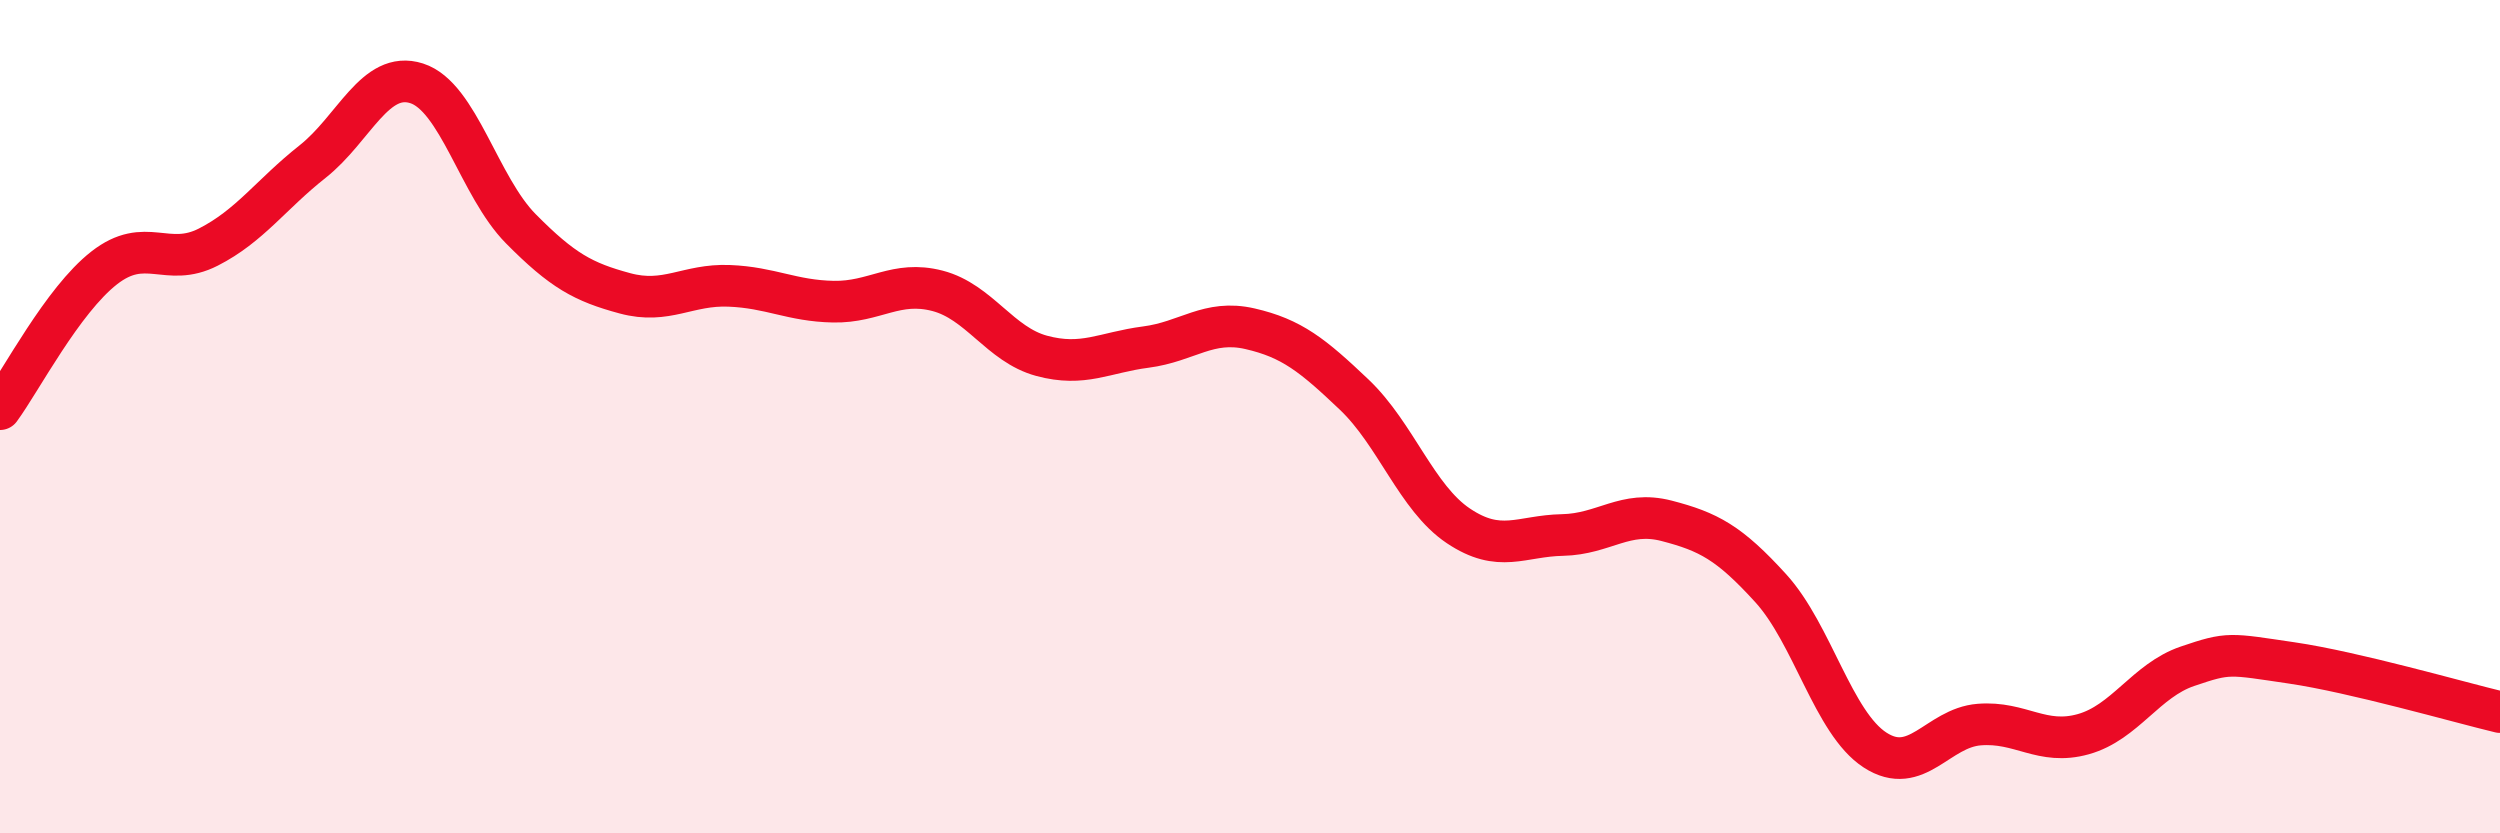
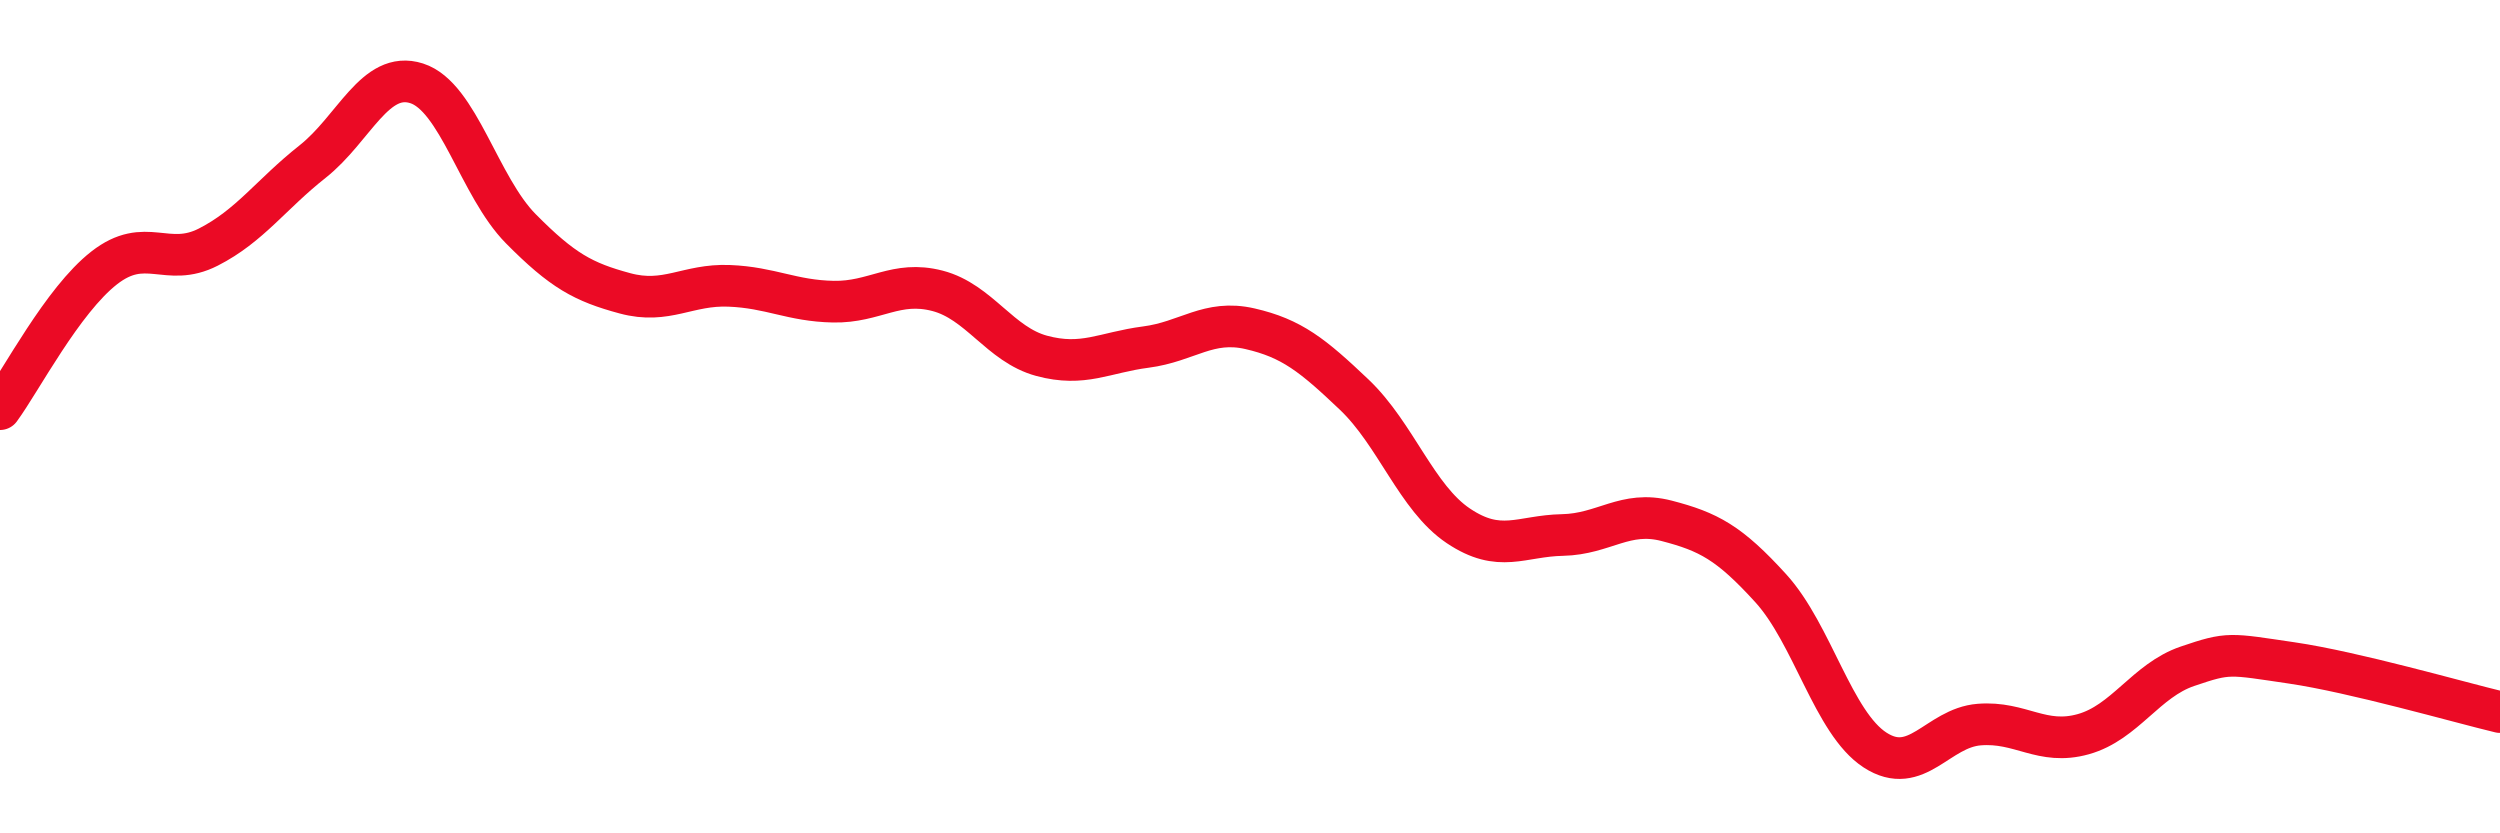
<svg xmlns="http://www.w3.org/2000/svg" width="60" height="20" viewBox="0 0 60 20">
-   <path d="M 0,9.82 C 0.5,9.14 1.5,7.21 2.5,6.43 C 3.5,5.65 4,6.44 5,5.93 C 6,5.42 6.5,4.67 7.5,3.88 C 8.5,3.09 9,1.68 10,2 C 11,2.32 11.5,4.48 12.5,5.49 C 13.5,6.5 14,6.77 15,7.04 C 16,7.31 16.5,6.82 17.5,6.86 C 18.5,6.9 19,7.22 20,7.24 C 21,7.26 21.5,6.72 22.5,6.98 C 23.5,7.24 24,8.27 25,8.54 C 26,8.81 26.5,8.46 27.5,8.33 C 28.5,8.2 29,7.66 30,7.89 C 31,8.12 31.5,8.52 32.5,9.47 C 33.5,10.42 34,11.95 35,12.62 C 36,13.29 36.5,12.86 37.5,12.84 C 38.5,12.82 39,12.24 40,12.5 C 41,12.76 41.5,13.02 42.5,14.12 C 43.5,15.22 44,17.35 45,18 C 46,18.65 46.5,17.47 47.5,17.39 C 48.5,17.31 49,17.9 50,17.62 C 51,17.34 51.5,16.33 52.5,15.99 C 53.5,15.65 53.5,15.69 55,15.91 C 56.5,16.13 59,16.85 60,17.09L60 20L0 20Z" fill="#EB0A25" opacity="0.1" stroke-linecap="round" stroke-linejoin="round" />
  <path d="M 0,9.82 C 0.5,9.14 1.5,7.21 2.5,6.43 C 3.5,5.65 4,6.44 5,5.93 C 6,5.42 6.5,4.67 7.5,3.88 C 8.5,3.09 9,1.68 10,2 C 11,2.32 11.5,4.48 12.5,5.49 C 13.5,6.5 14,6.77 15,7.04 C 16,7.31 16.5,6.82 17.5,6.86 C 18.5,6.9 19,7.22 20,7.24 C 21,7.26 21.5,6.72 22.5,6.98 C 23.5,7.24 24,8.27 25,8.54 C 26,8.81 26.5,8.46 27.5,8.33 C 28.5,8.2 29,7.66 30,7.89 C 31,8.12 31.5,8.52 32.5,9.47 C 33.5,10.42 34,11.95 35,12.62 C 36,13.29 36.5,12.86 37.5,12.84 C 38.5,12.82 39,12.24 40,12.5 C 41,12.76 41.5,13.02 42.5,14.12 C 43.5,15.22 44,17.35 45,18 C 46,18.65 46.5,17.47 47.5,17.39 C 48.5,17.31 49,17.9 50,17.62 C 51,17.34 51.5,16.33 52.5,15.99 C 53.5,15.65 53.5,15.69 55,15.91 C 56.5,16.13 59,16.85 60,17.09" stroke="#EB0A25" stroke-width="1" fill="none" stroke-linecap="round" stroke-linejoin="round" />
</svg>